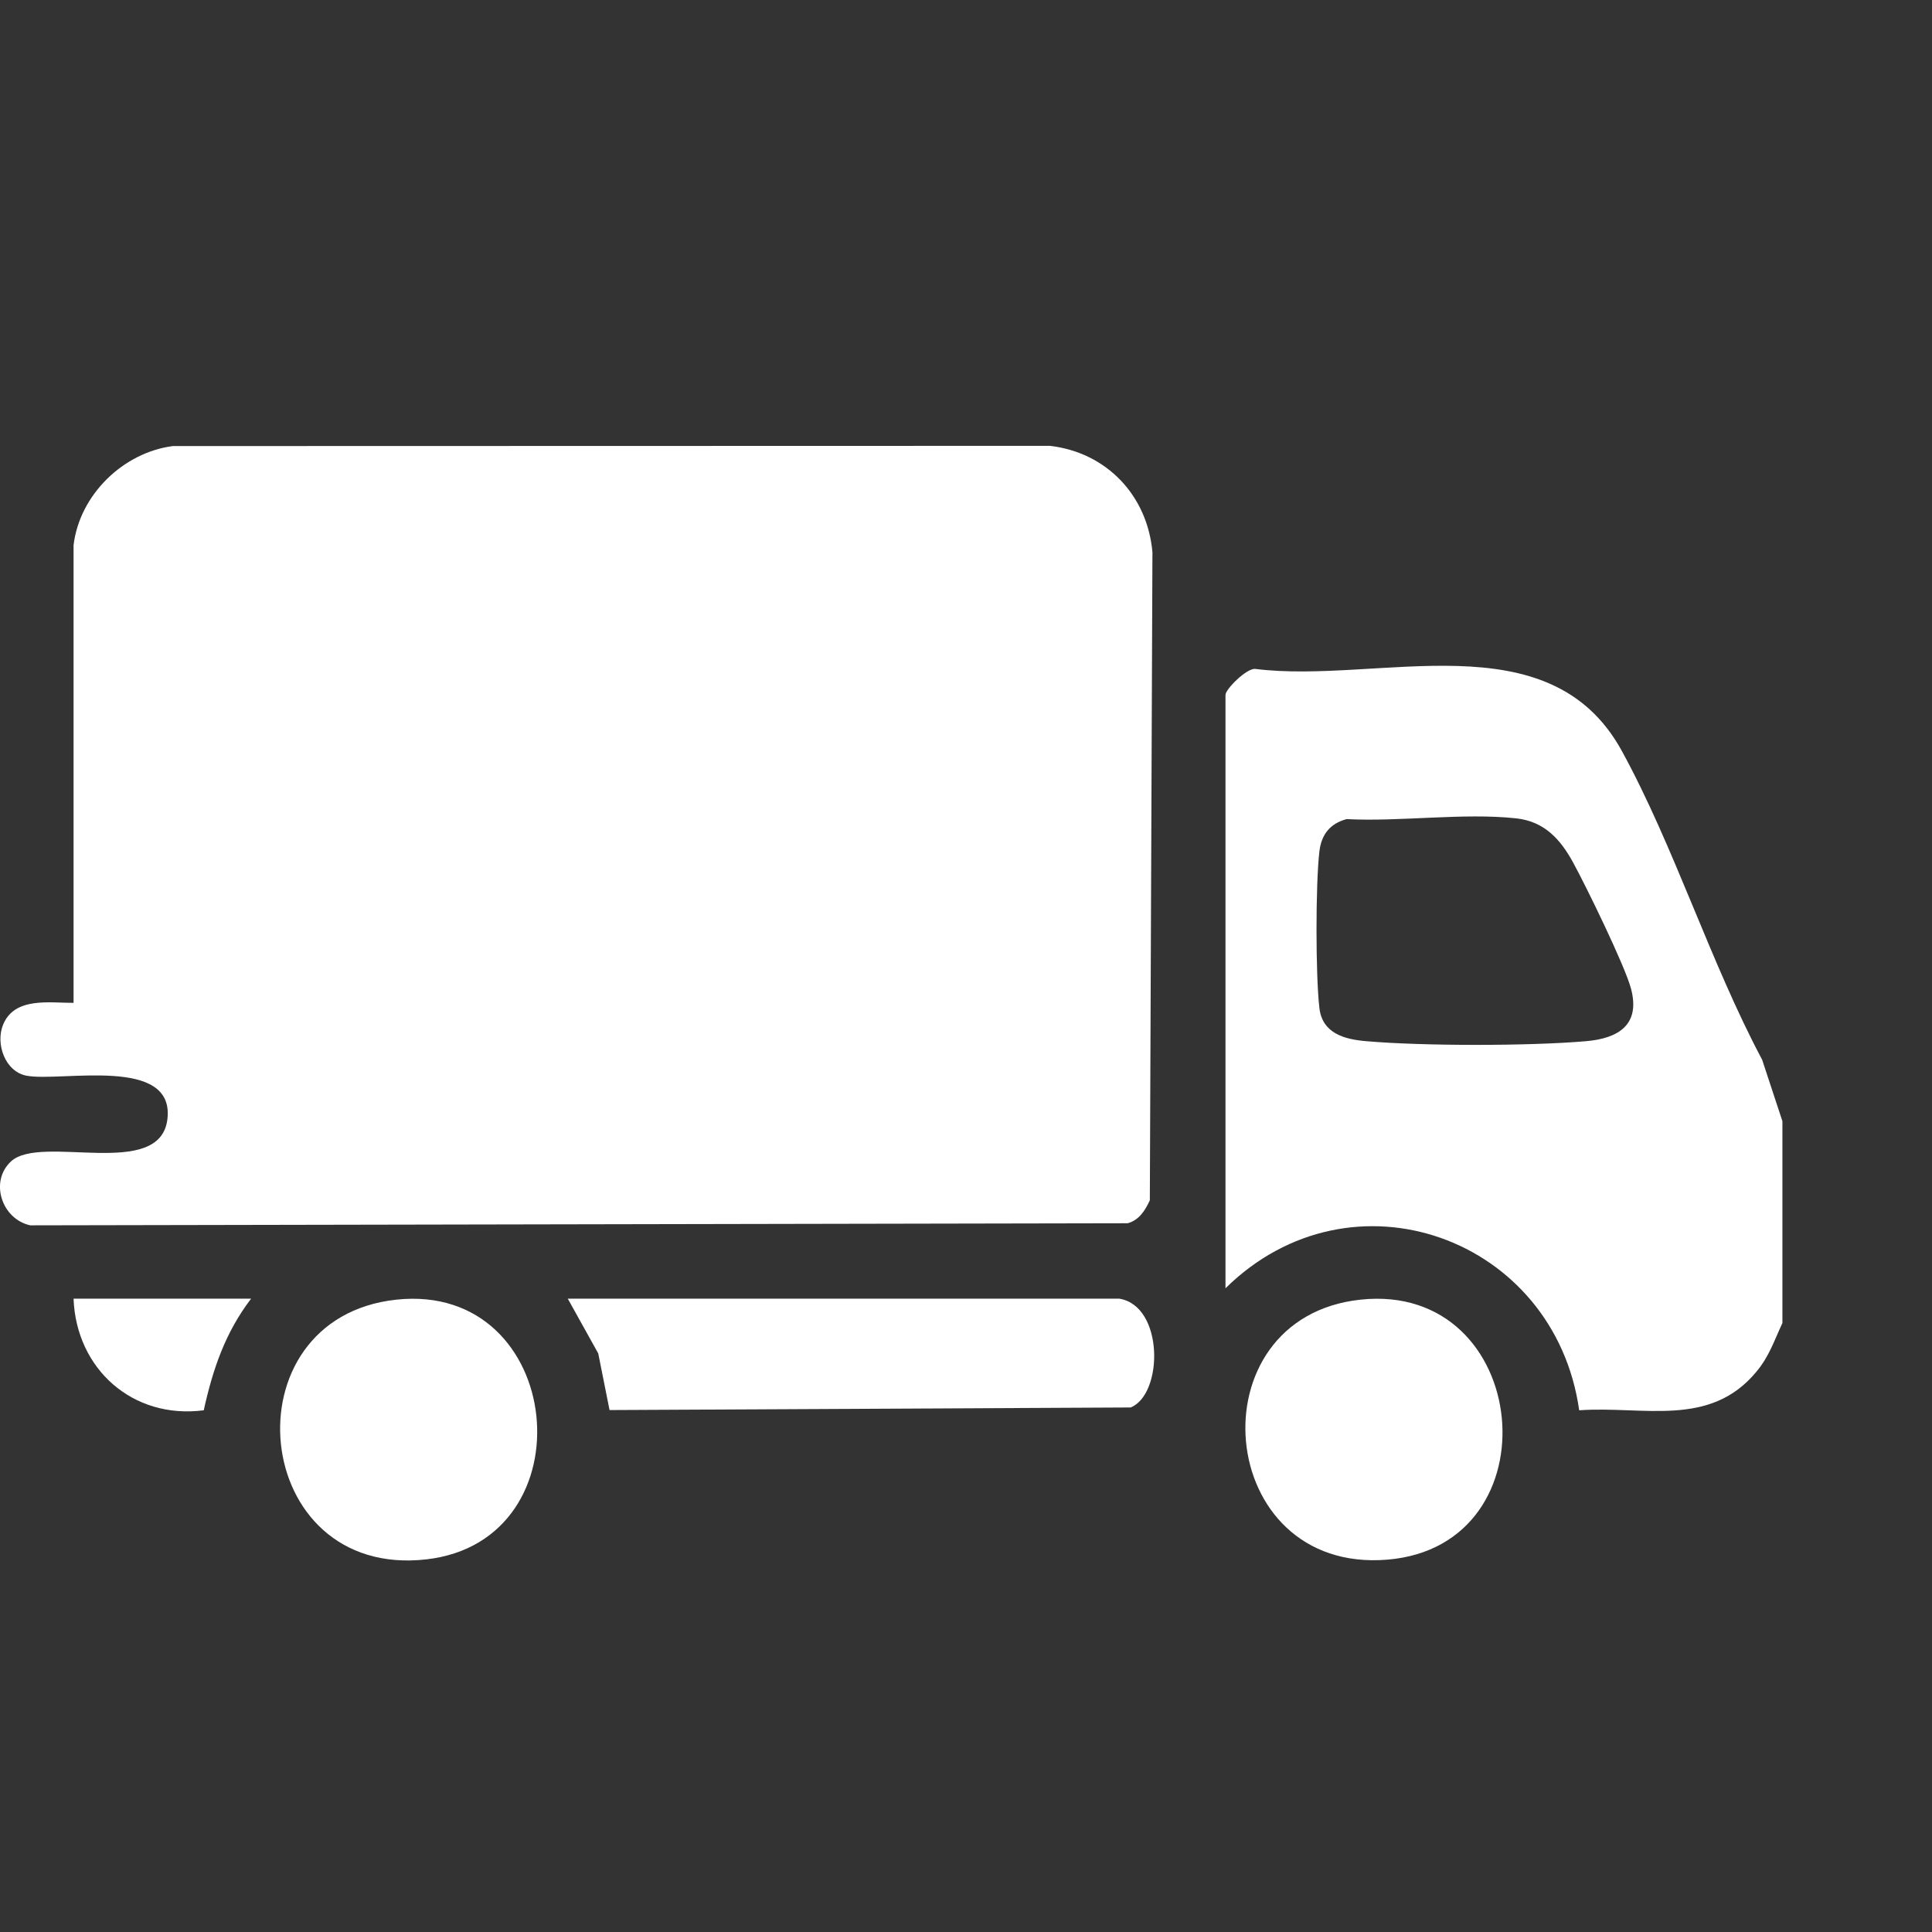
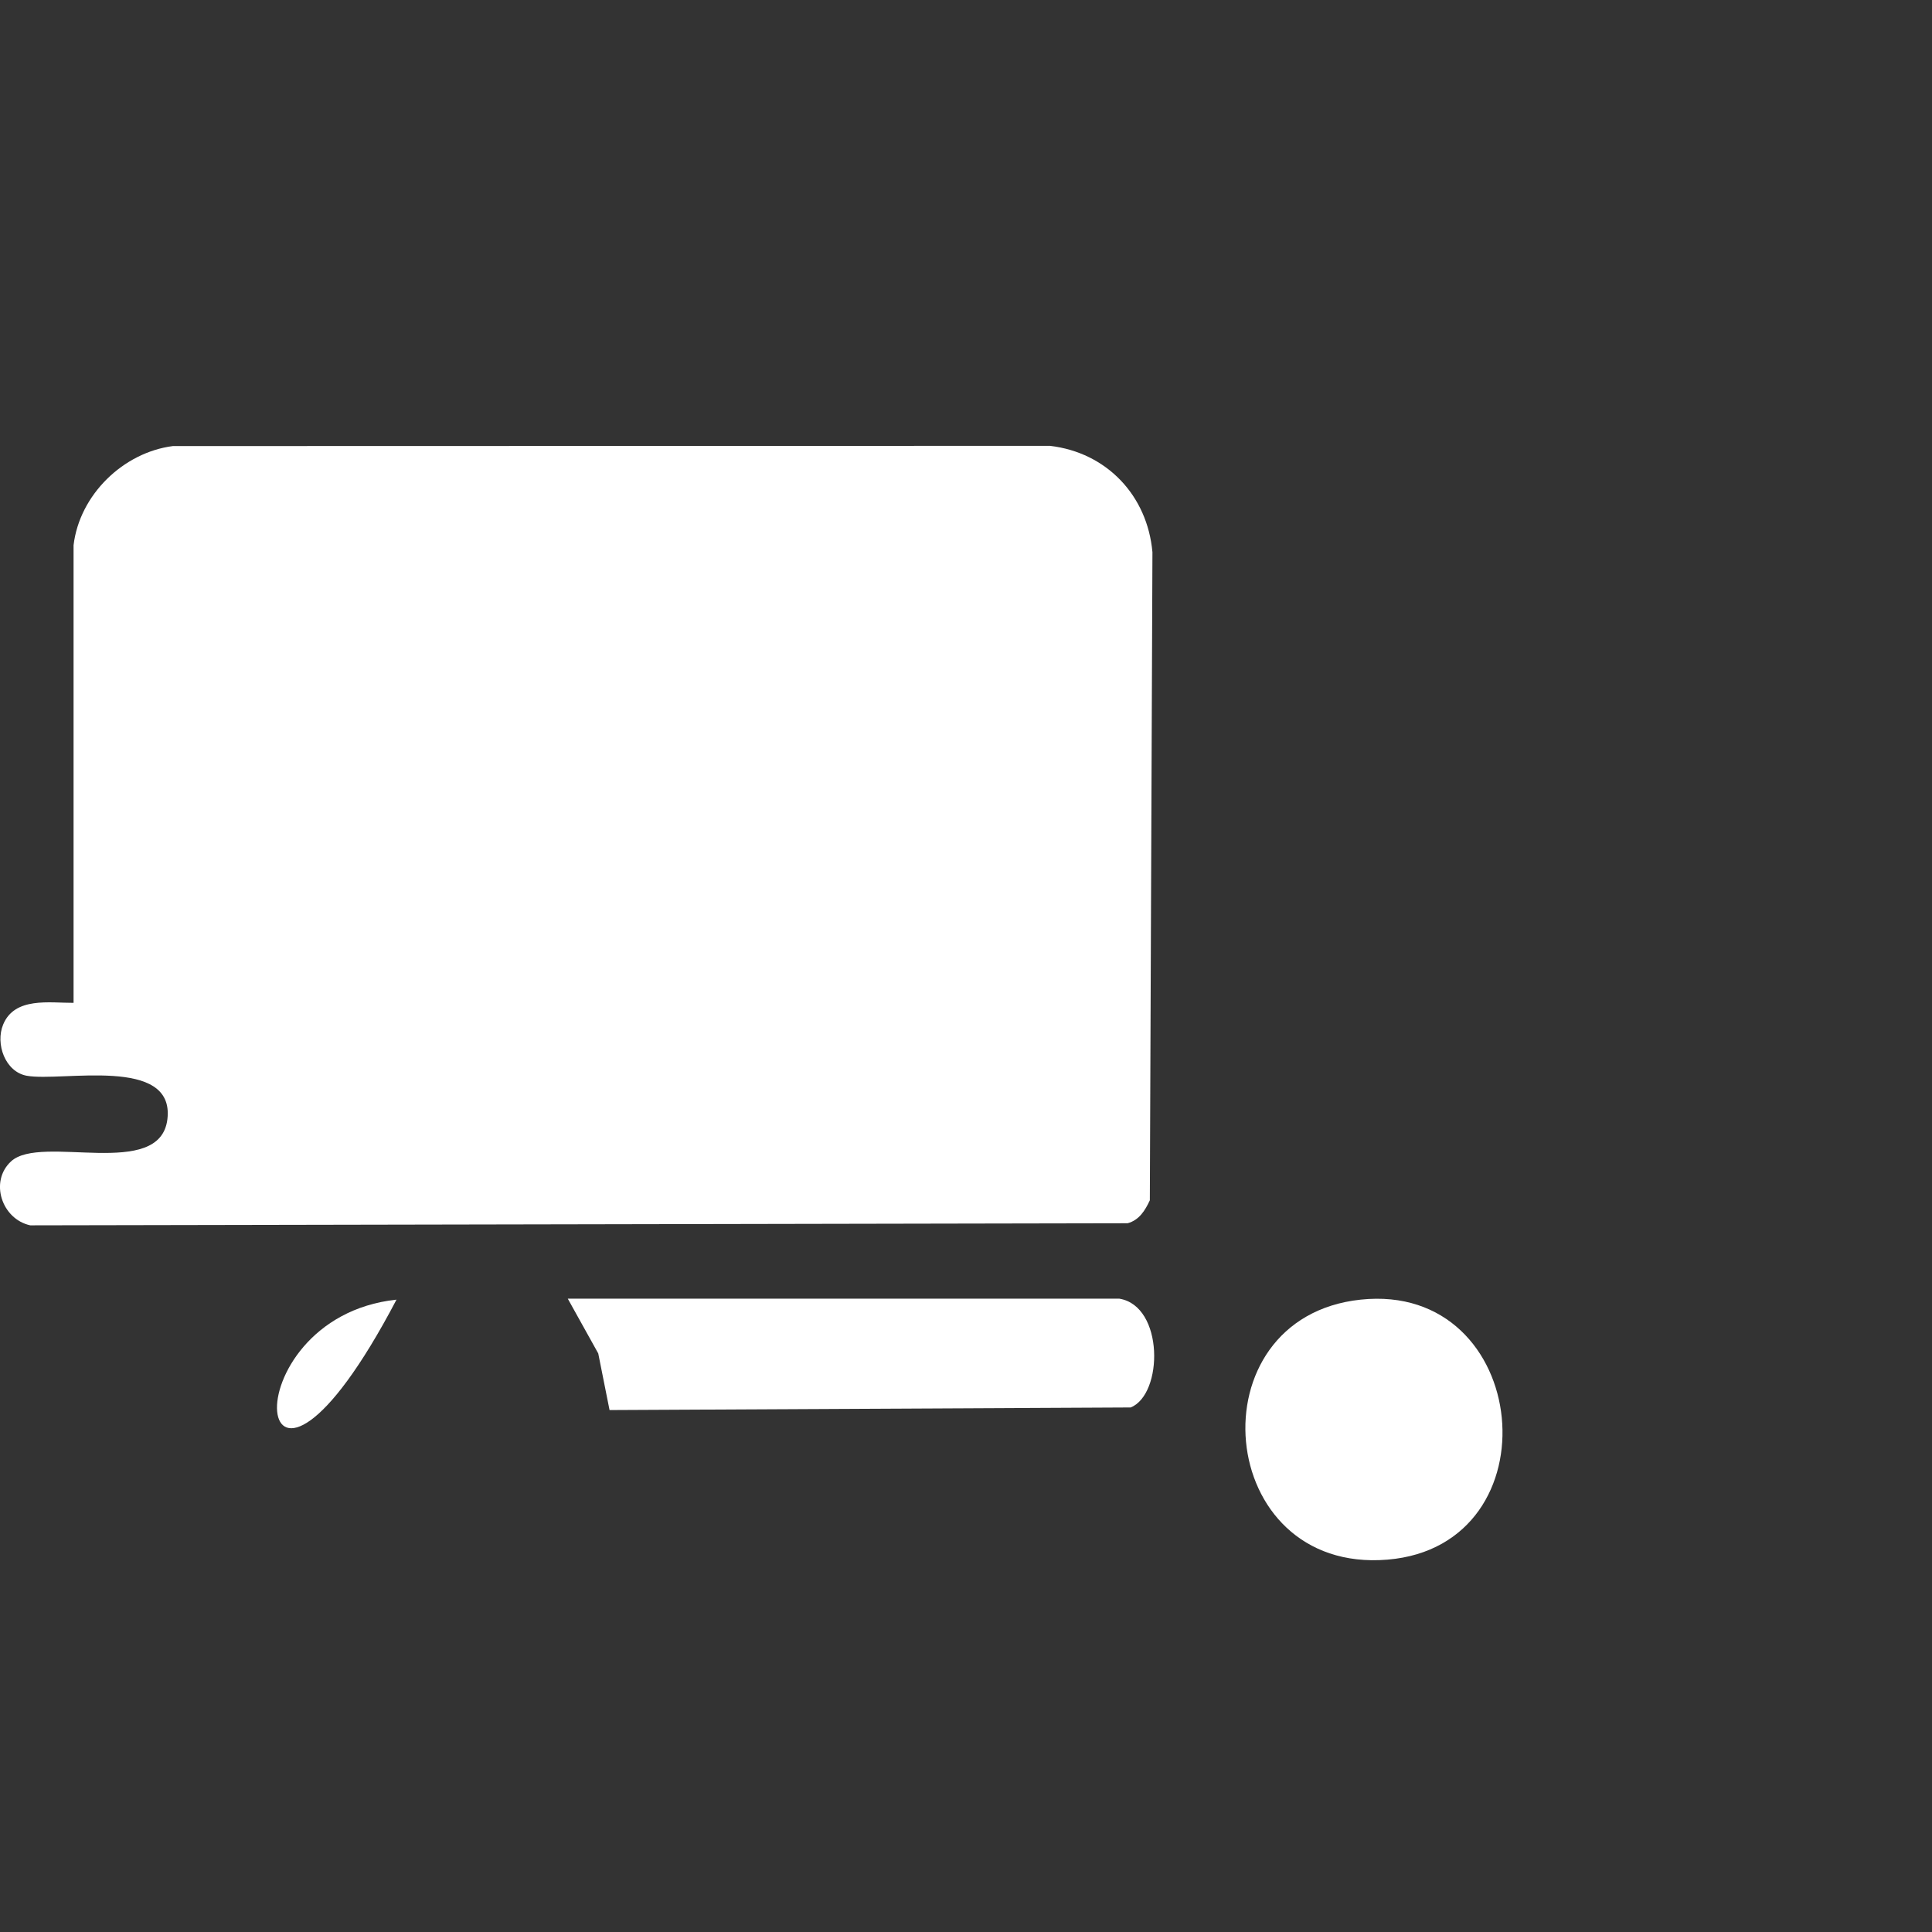
<svg xmlns="http://www.w3.org/2000/svg" fill="none" viewBox="0 0 26 26" height="26" width="26">
  <rect x="0" y="0" width="26" height="26" fill="#333333" stroke="none" />
  <g clip-path="url(#clip0_1502_17125)">
-     <path fill="white" d="M23.987 15.088V17.805C23.874 18.046 23.811 18.251 23.636 18.461C23.007 19.219 22.119 18.918 21.252 18.979C20.923 16.651 18.189 15.665 16.492 17.337V9.351C16.492 9.276 16.777 8.989 16.893 9.002C18.552 9.21 20.849 8.321 21.826 10.106C22.532 11.396 23.016 12.95 23.714 14.261L23.987 15.089L23.987 15.088ZM18.119 11.024C17.899 11.084 17.783 11.23 17.756 11.457C17.704 11.894 17.704 13.13 17.756 13.567C17.796 13.905 18.088 13.987 18.388 14.012C19.149 14.078 20.581 14.078 21.342 14.012C21.778 13.975 22.078 13.793 21.95 13.307C21.87 13.001 21.344 11.924 21.169 11.605C20.997 11.291 20.781 11.054 20.404 11.013C19.694 10.936 18.844 11.061 18.119 11.023V11.024Z" />
    <path fill="white" d="M0.99 7.337C1.071 6.658 1.659 6.089 2.326 6.003L14.13 6C14.892 6.089 15.441 6.667 15.509 7.431L15.474 16.153C15.41 16.291 15.33 16.42 15.175 16.462L0.407 16.49C0.024 16.407 -0.145 15.9 0.149 15.629C0.554 15.256 2.156 15.888 2.253 15.06C2.353 14.205 0.831 14.562 0.36 14.477C0.069 14.424 -0.064 14.047 0.042 13.789C0.196 13.412 0.671 13.498 0.99 13.496V7.337H0.99Z" />
    <path fill="white" d="M15.064 17.477C15.666 17.576 15.656 18.764 15.216 18.941L8.203 18.976L8.051 18.214L7.641 17.477H15.064Z" />
-     <path fill="white" d="M5.336 17.49C7.609 17.249 7.947 20.732 5.74 20.985C3.359 21.258 3.03 17.736 5.336 17.49Z" />
+     <path fill="white" d="M5.336 17.49C3.359 21.258 3.03 17.736 5.336 17.49Z" />
    <path fill="white" d="M18.31 17.49C20.614 17.245 20.952 20.799 18.672 20.989C16.339 21.183 16.049 17.731 18.31 17.49Z" />
-     <path fill="white" d="M3.379 17.477C3.031 17.934 2.865 18.422 2.742 18.979C1.786 19.104 1.025 18.422 0.99 17.477H3.379Z" />
  </g>
  <defs>
    <clipPath id="clip0_1502_17125">
      <rect transform="translate(0 6)" fill="white" height="15" width="23.987" />
    </clipPath>
  </defs>
</svg>